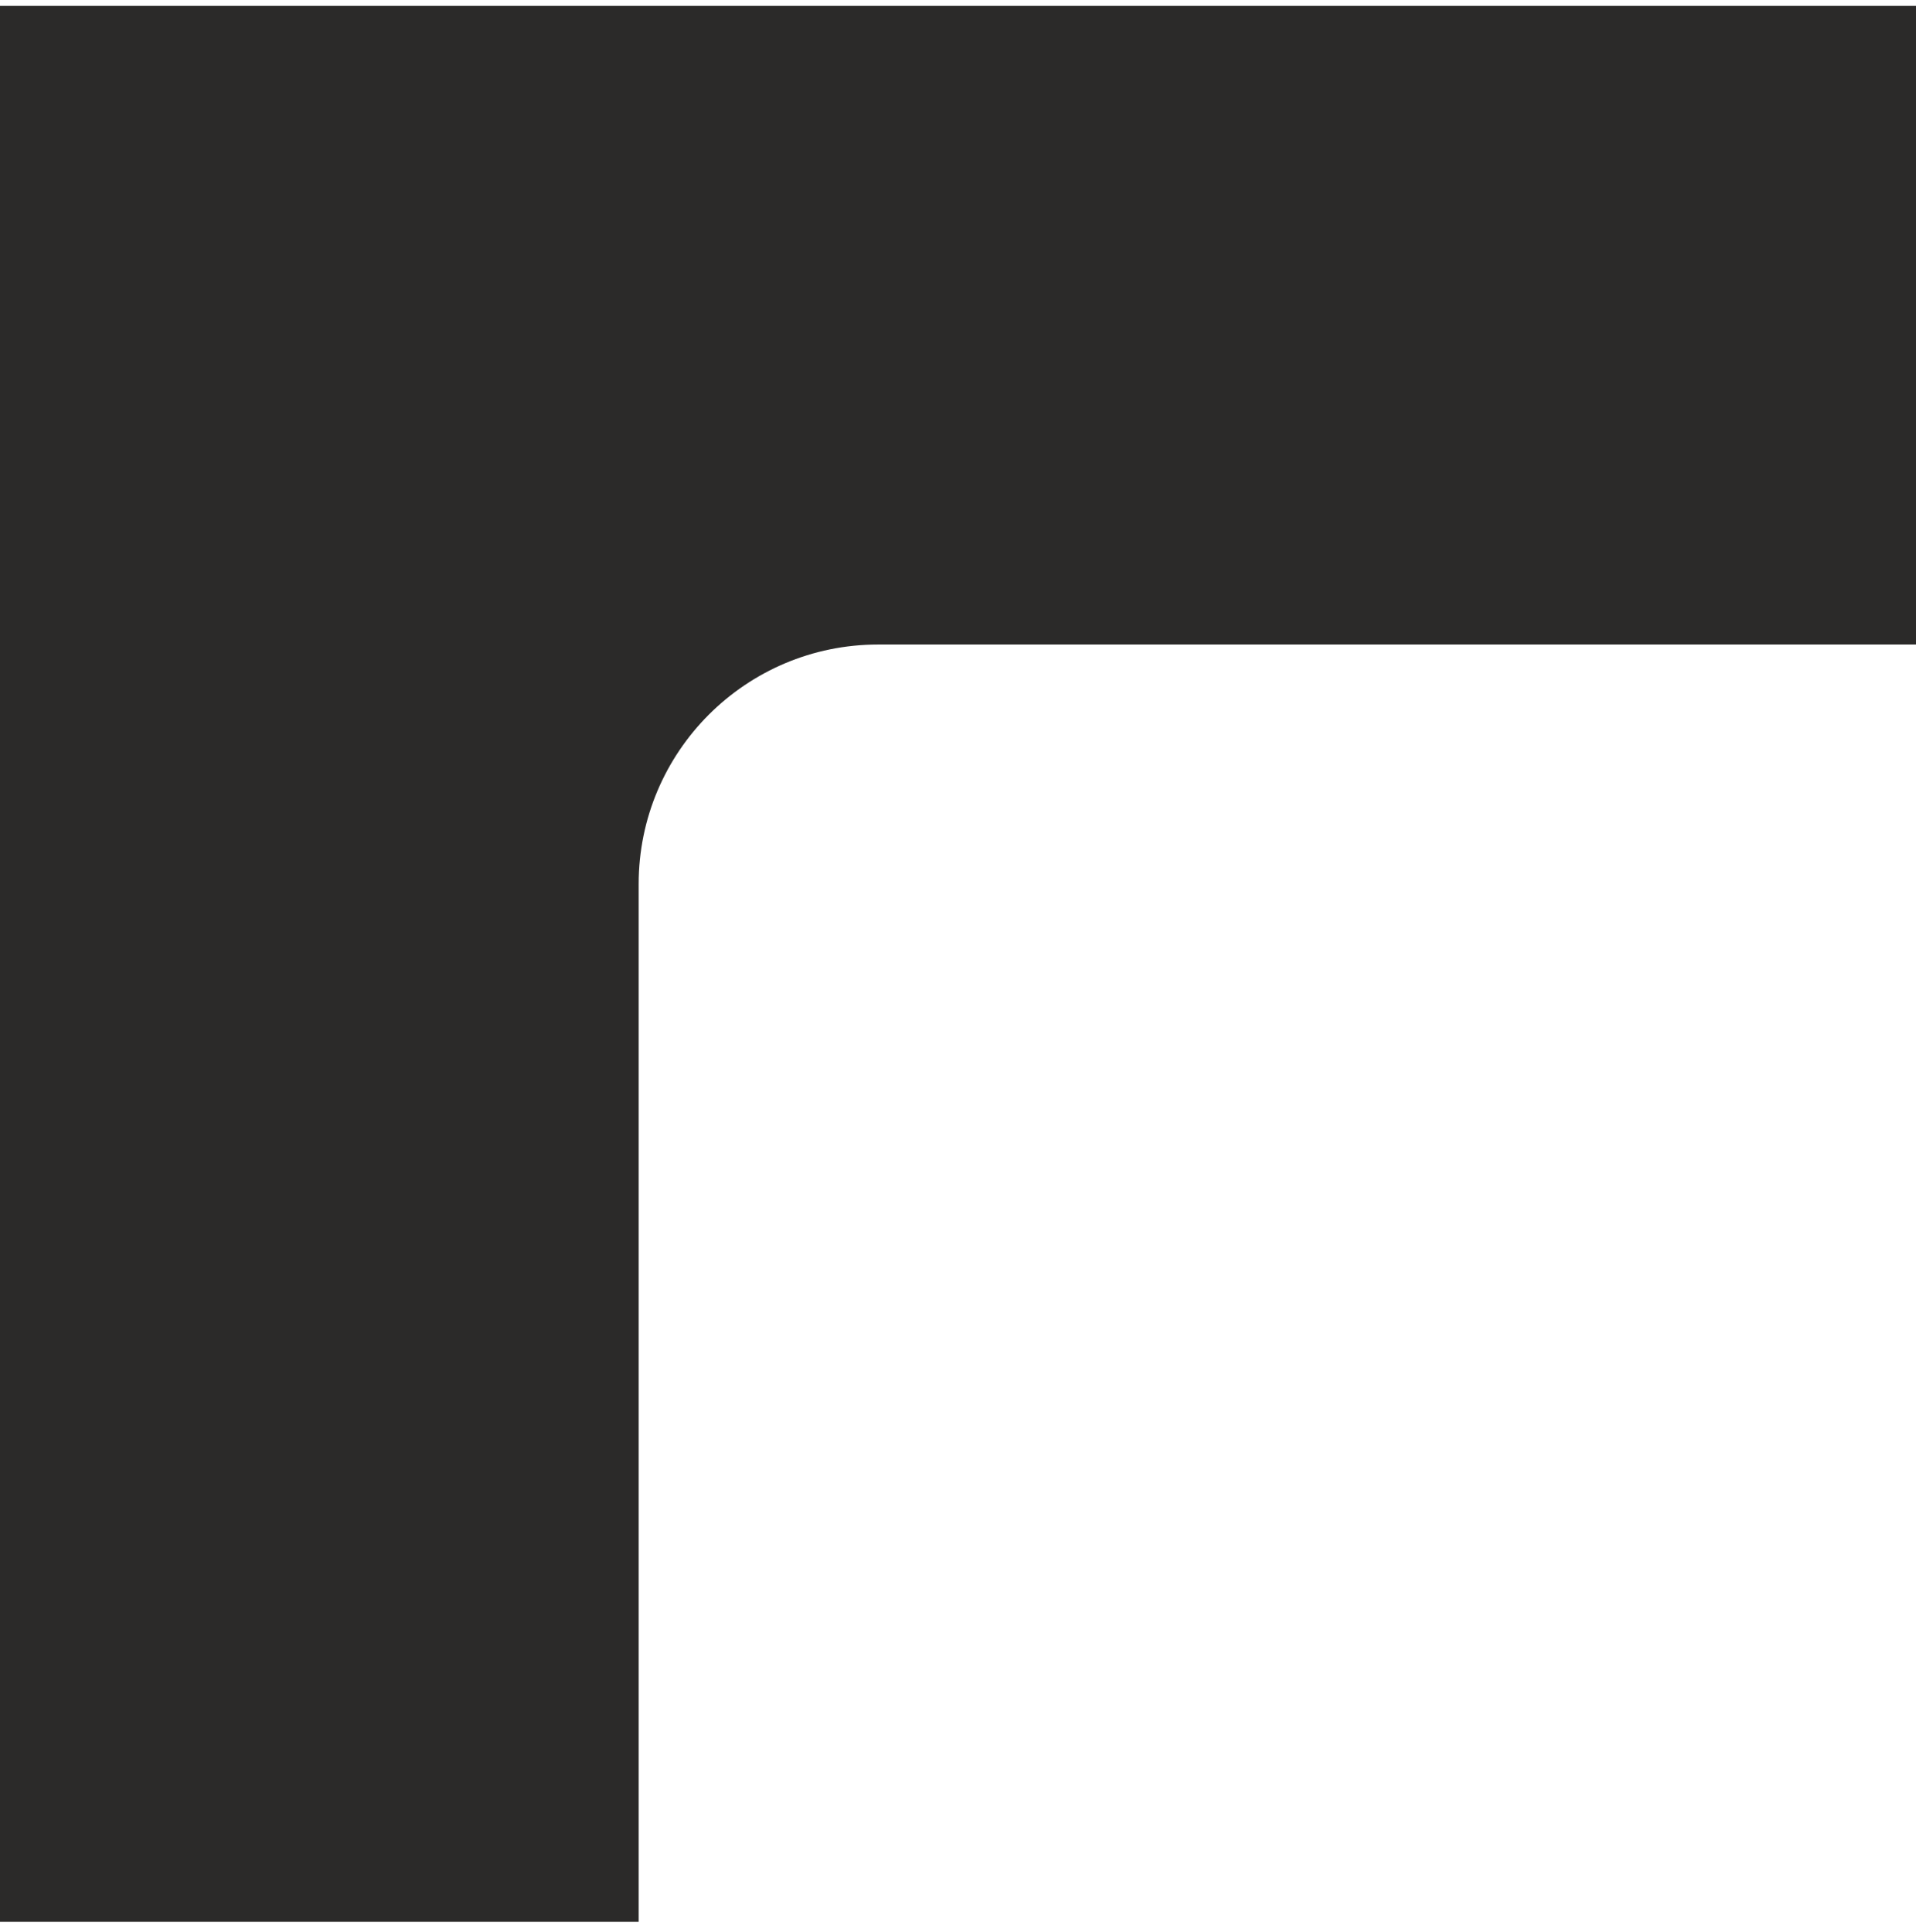
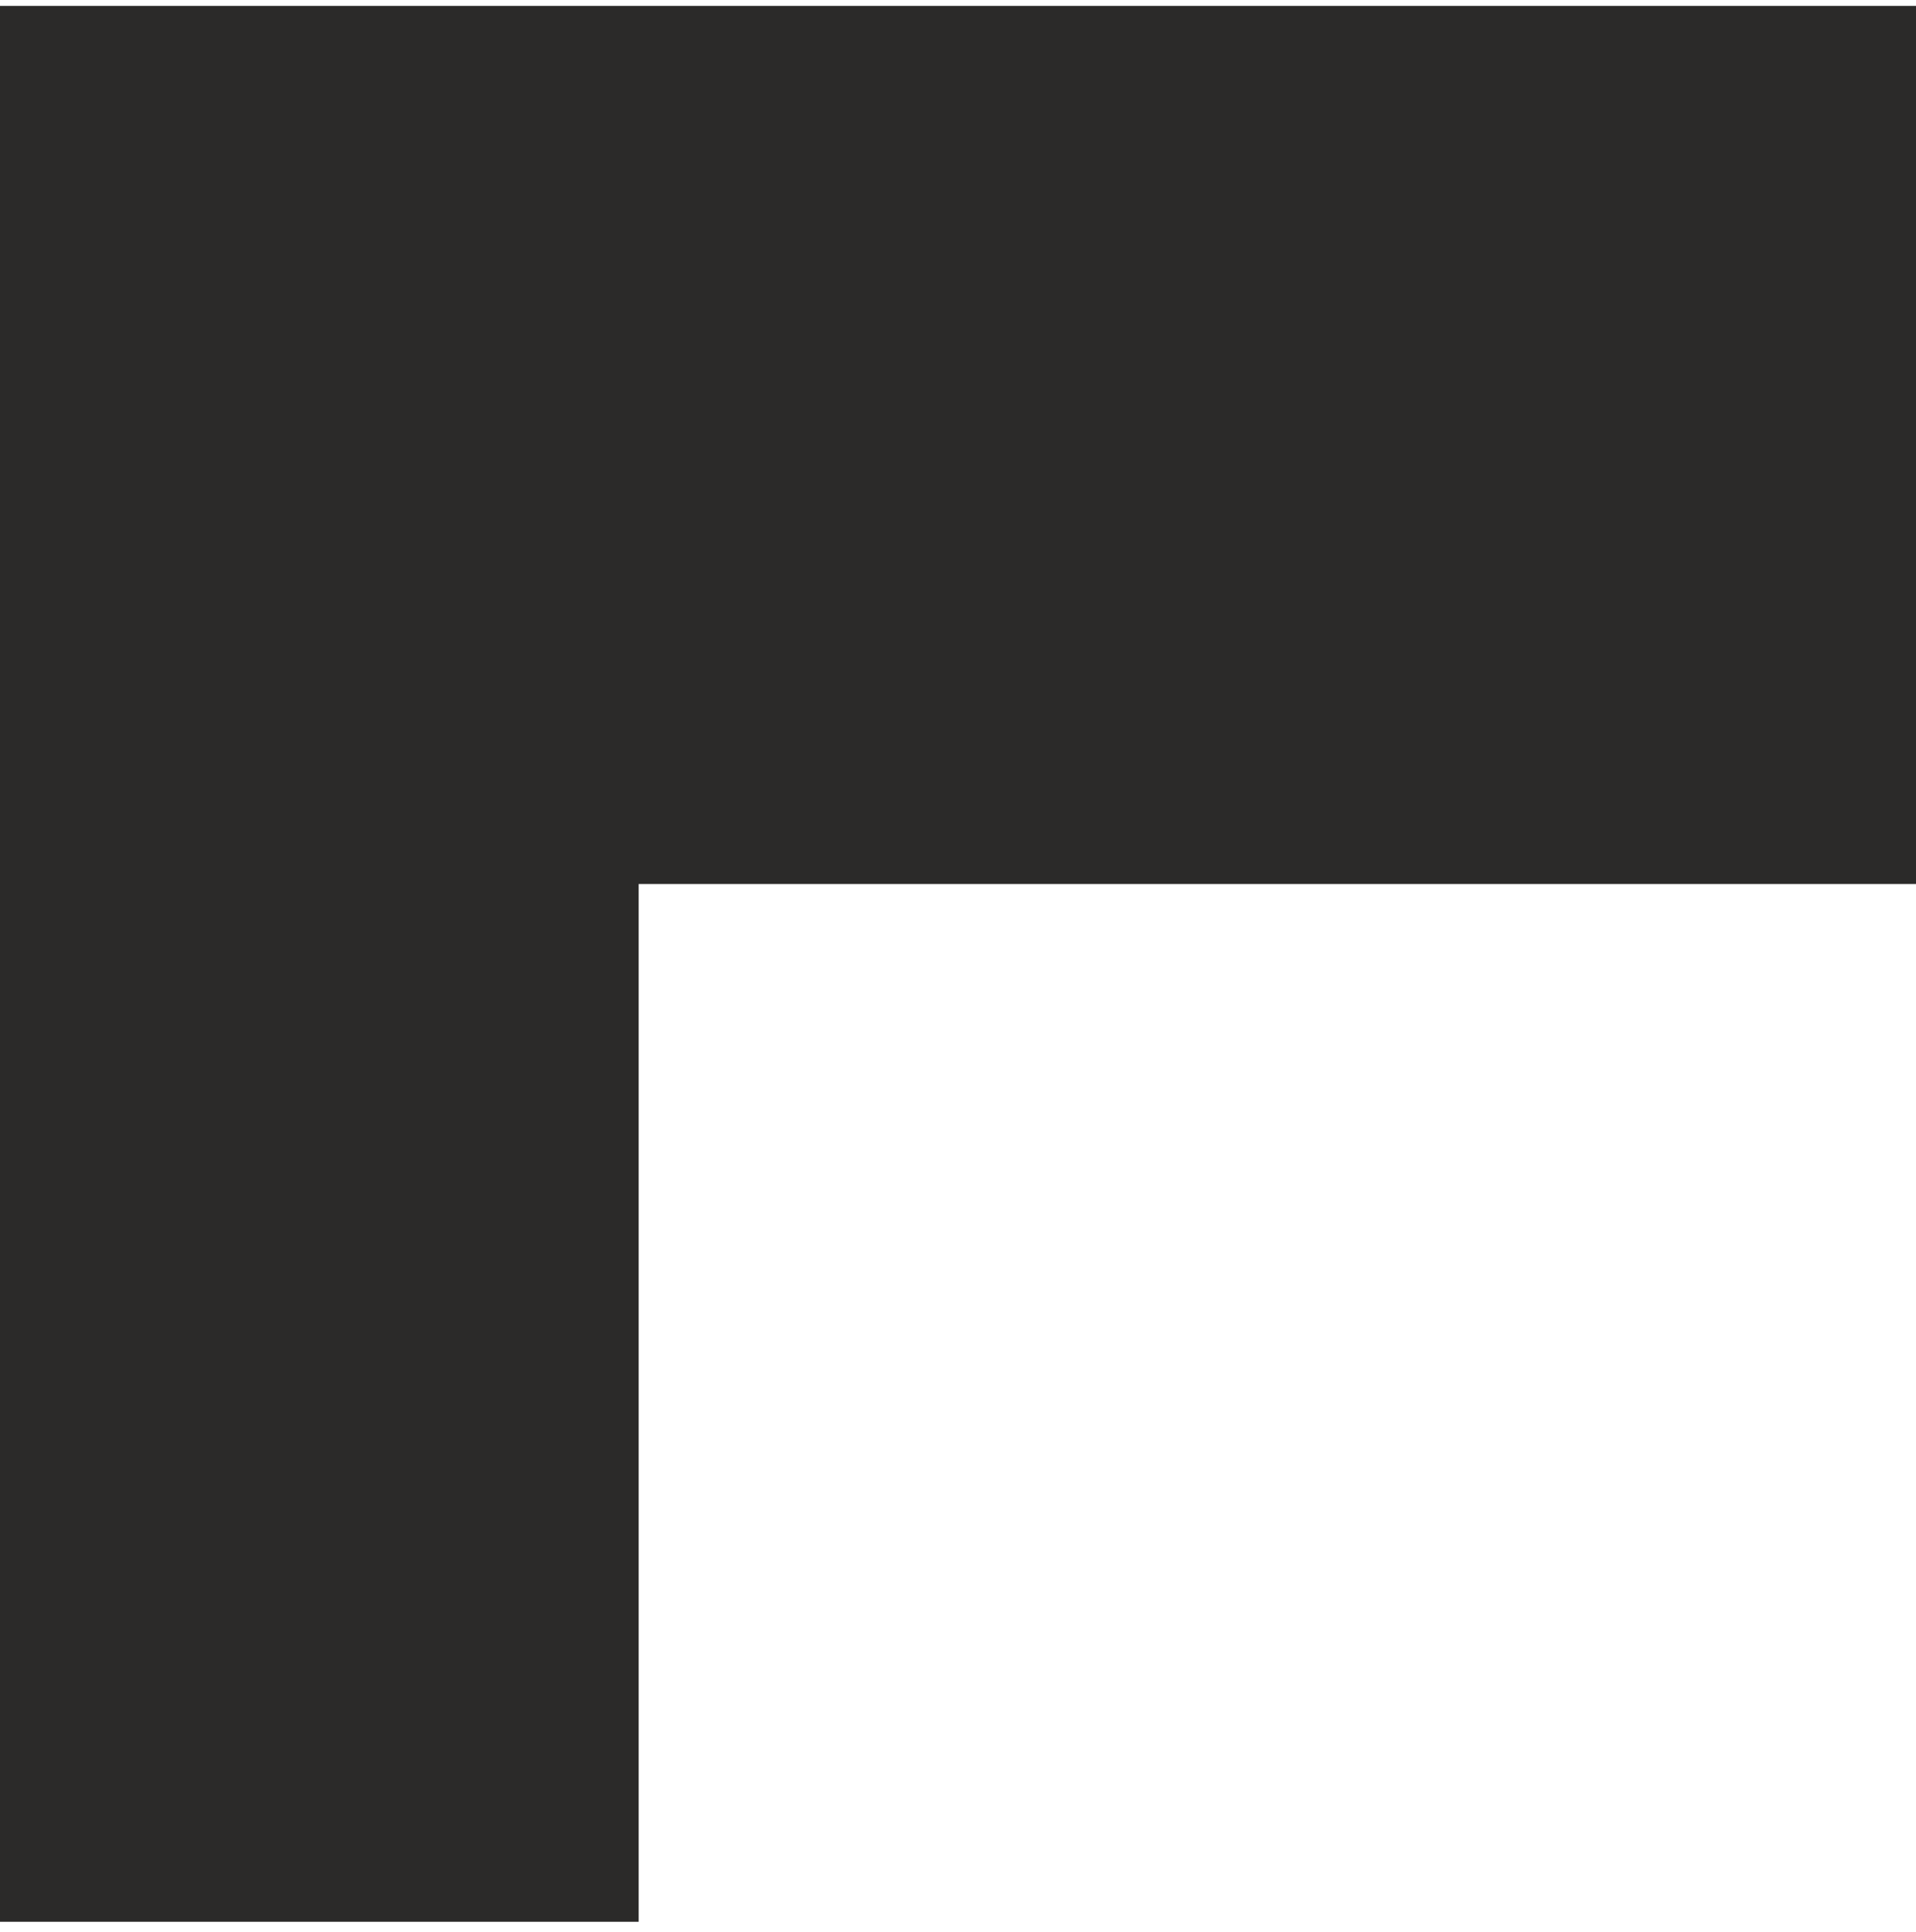
<svg xmlns="http://www.w3.org/2000/svg" width="120" height="121" viewBox="0 0 120 121" fill="none">
-   <path fill-rule="evenodd" clip-rule="evenodd" d="M0 120.369H40V55.369C40 47.085 46.716 40.369 55 40.369H120V0.369H0V120.369Z" fill="#2B2A29" />
+   <path fill-rule="evenodd" clip-rule="evenodd" d="M0 120.369H40V55.369H120V0.369H0V120.369Z" fill="#2B2A29" />
</svg>